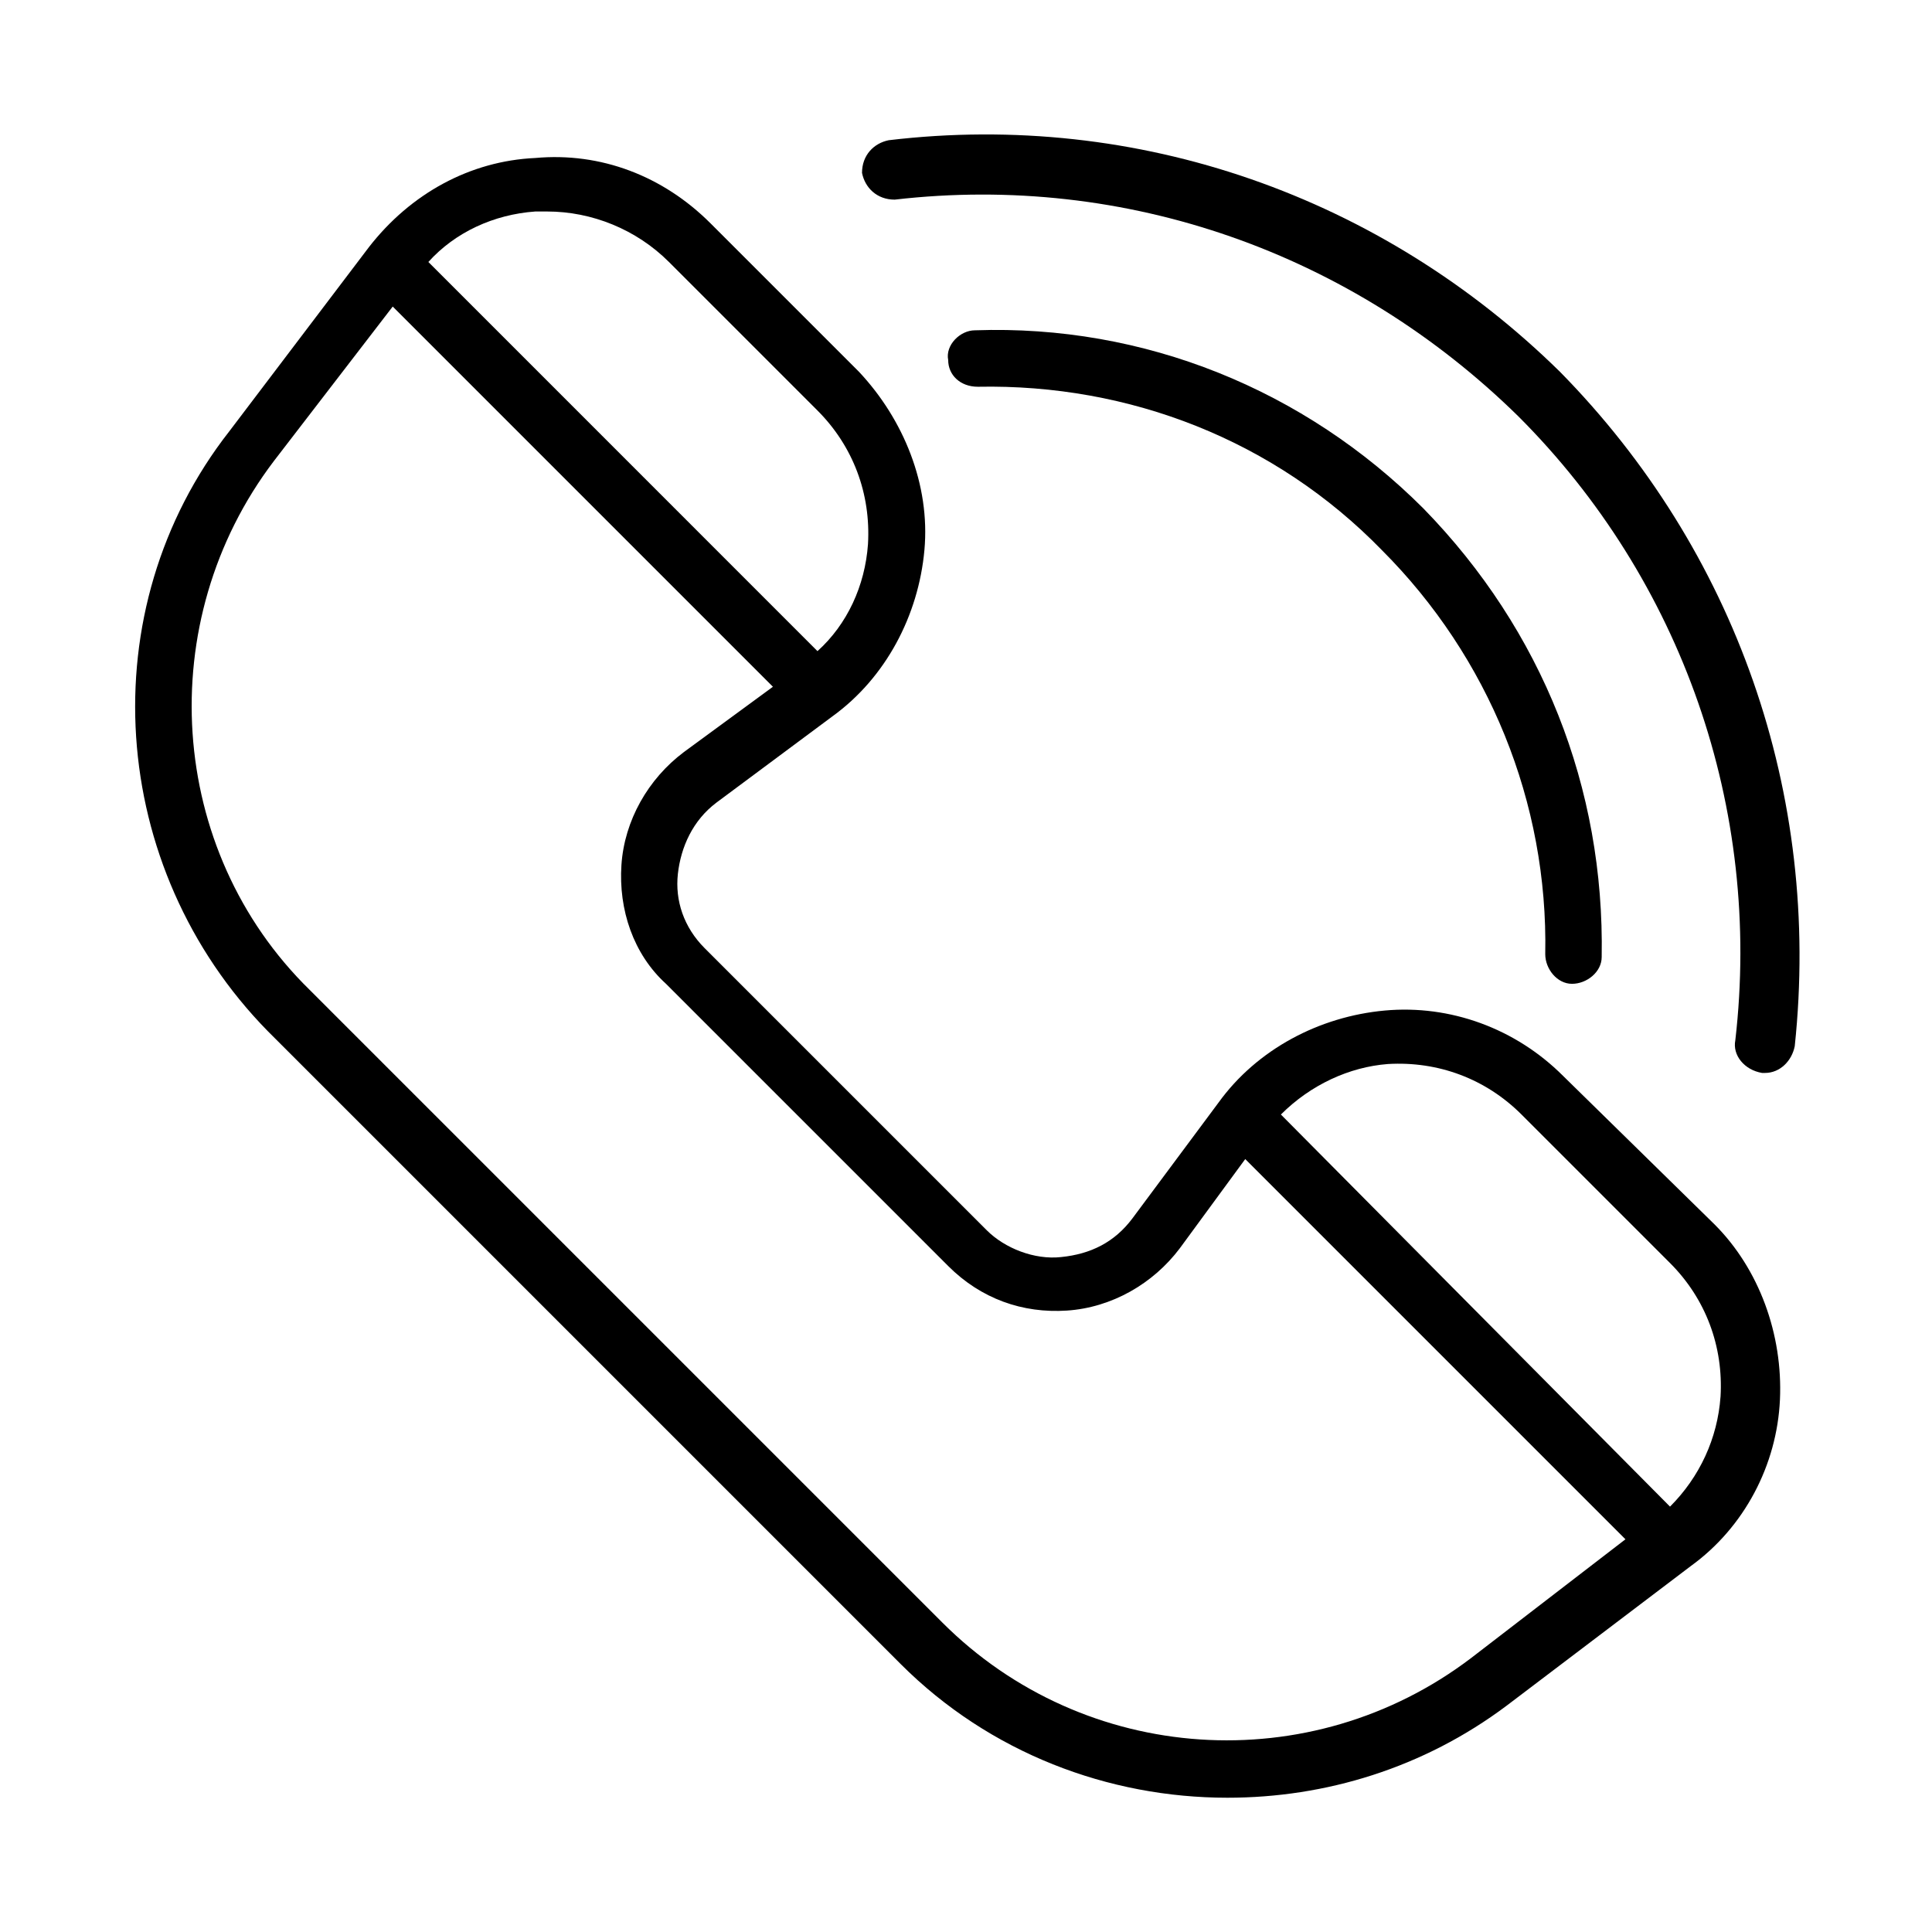
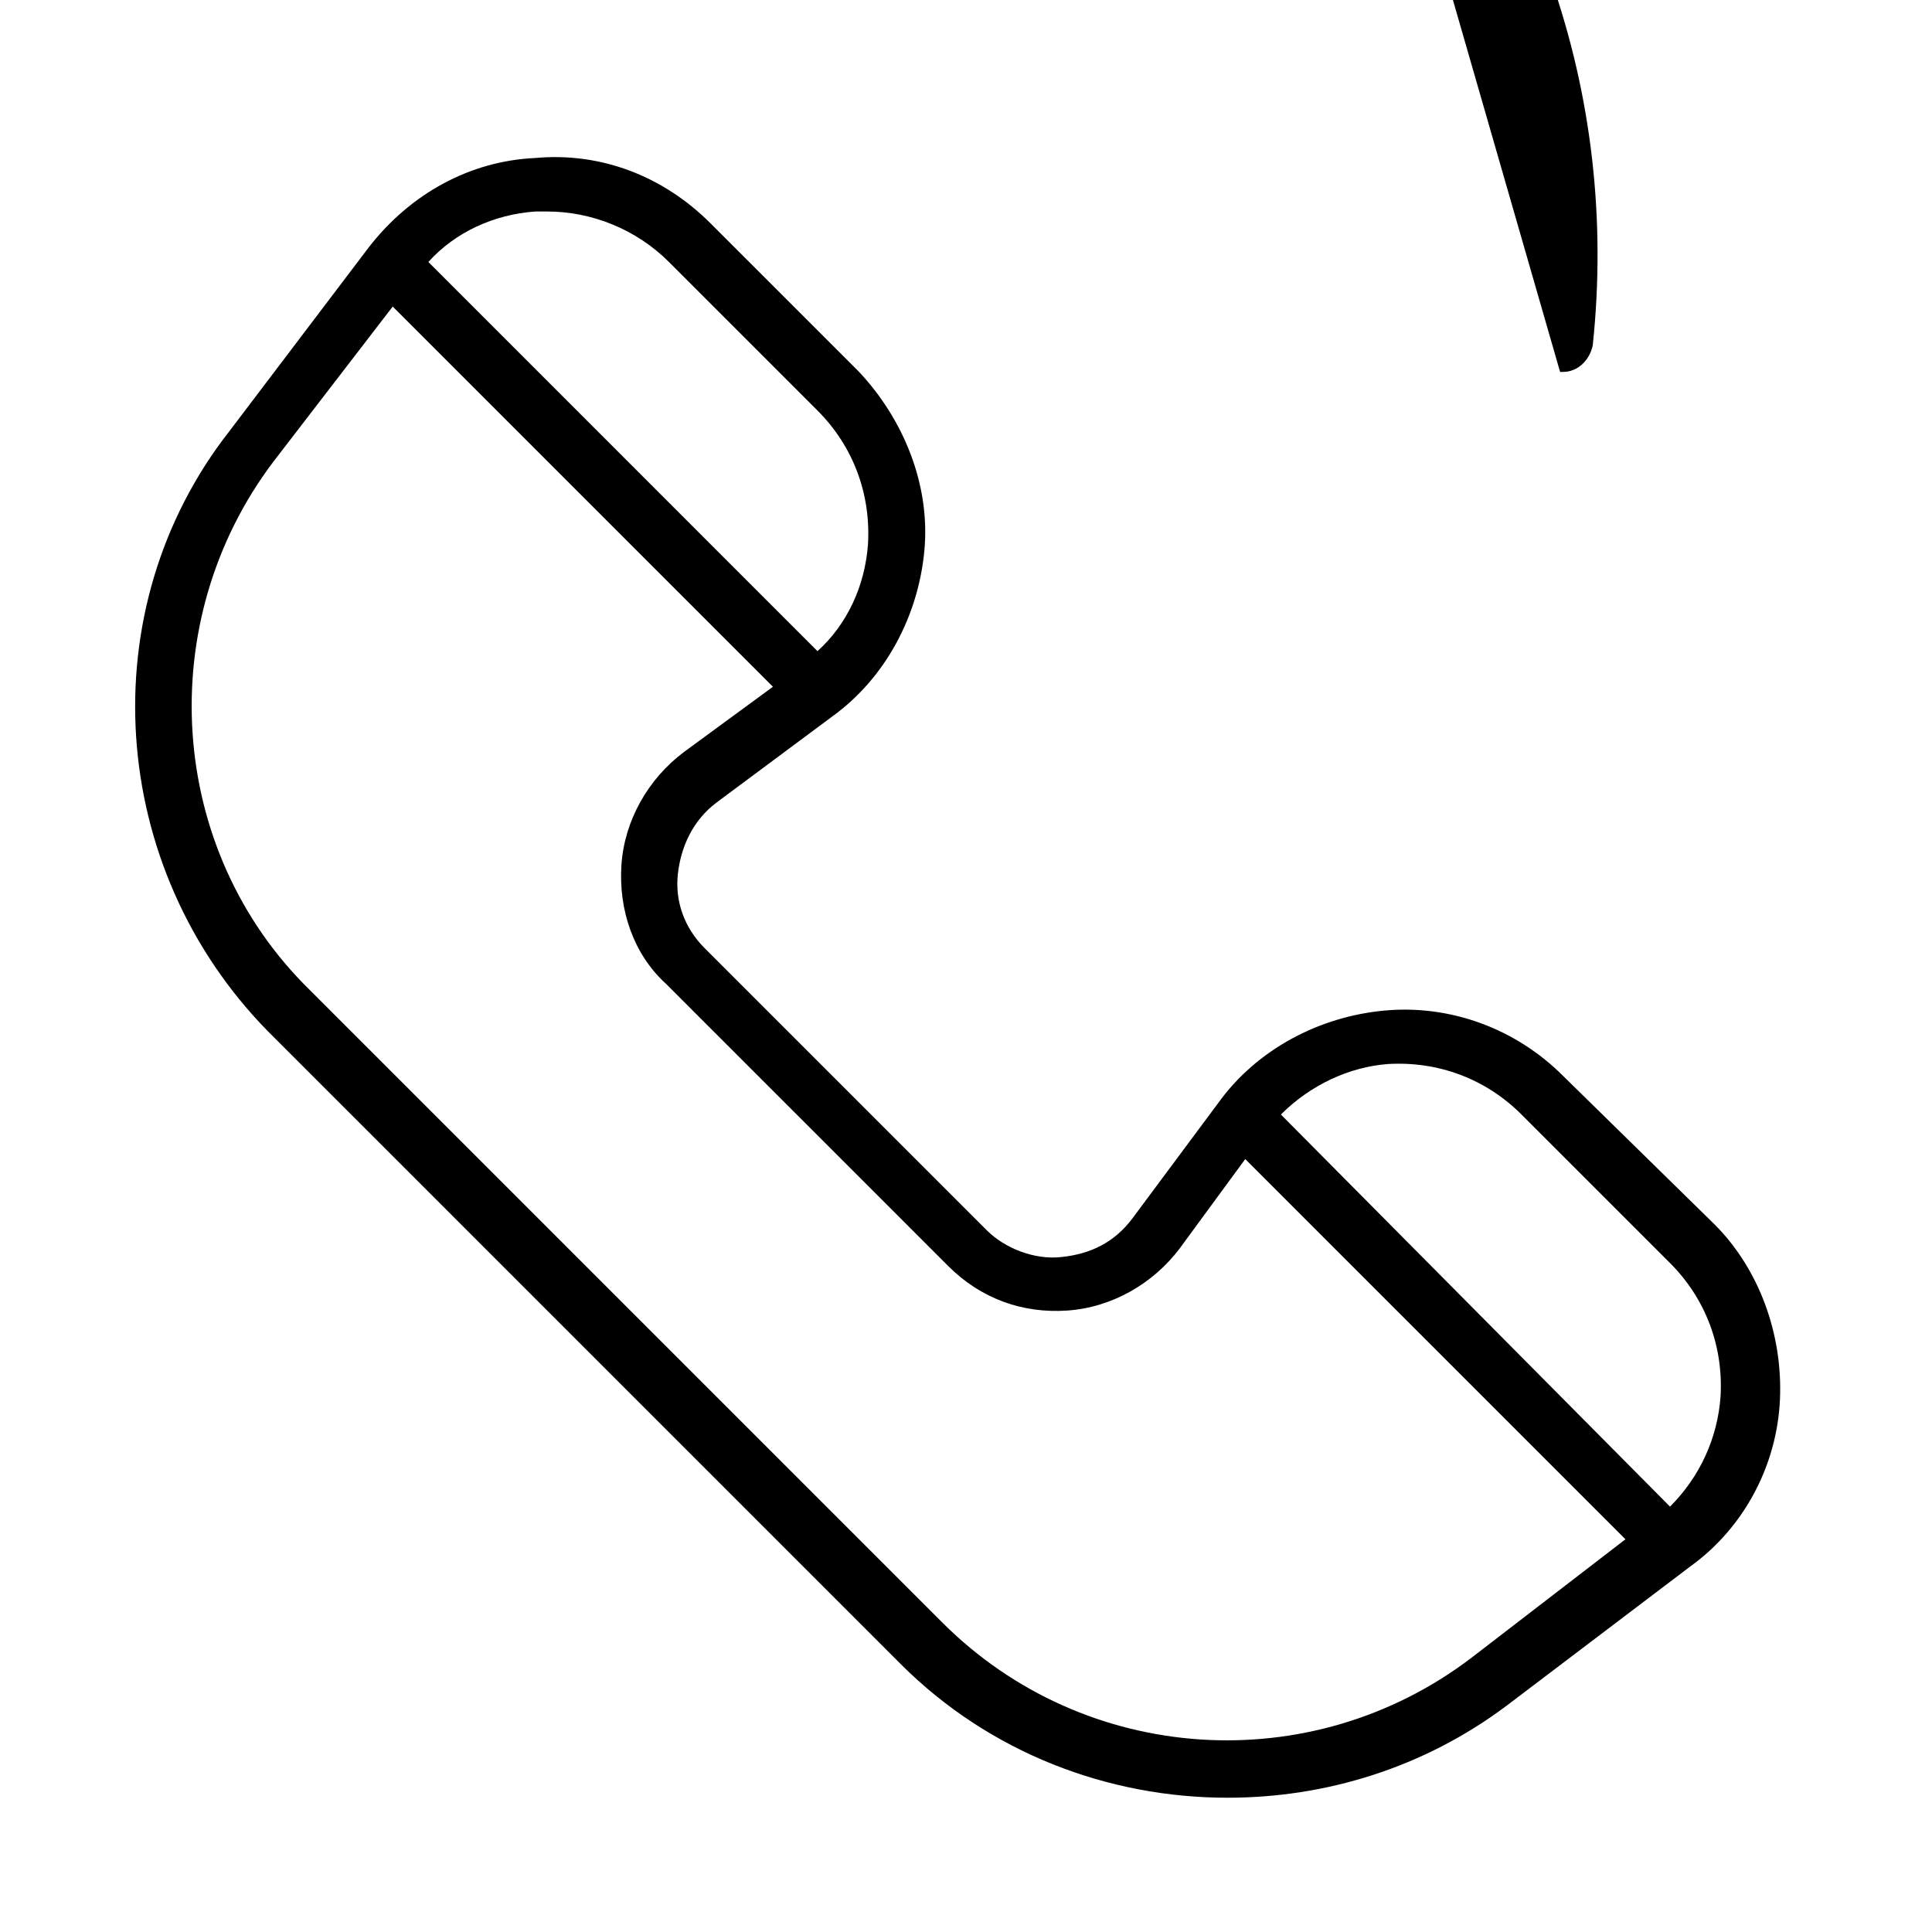
<svg xmlns="http://www.w3.org/2000/svg" fill="#000000" width="800px" height="800px" version="1.1" viewBox="144 144 512 512">
  <g>
-     <path d="m510.21 289.79c28.34 28.34 44.082 66.914 43.297 107.06 0 3.938 3.148 7.871 7.086 7.871s7.871-3.148 7.871-7.086c0.789-44.871-15.742-86.594-47.23-118.87-31.488-31.488-73.996-48.805-118.87-47.23-3.938 0-7.871 3.938-7.086 7.871 0 3.938 3.148 7.086 7.871 7.086 40.145-0.785 78.719 14.172 107.06 43.297z" />
-     <path d="m557.44 242.56c-47.23-46.445-111.78-69.273-177.91-61.402-3.938 0.789-7.086 3.938-7.086 8.66 0.789 3.938 3.938 7.086 8.66 7.086 61.402-7.086 121.23 14.168 165.31 57.465 43.297 43.297 64.551 103.91 57.465 165.31-0.789 3.938 2.363 7.871 7.086 8.66h0.789c3.938 0 7.086-3.148 7.871-7.086 7.082-66.914-15.746-131.46-62.191-178.7z" />
+     <path d="m557.44 242.56h0.789c3.938 0 7.086-3.148 7.871-7.086 7.082-66.914-15.746-131.46-62.191-178.7z" />
    <path d="m558.23 429.12c-12.594-12.594-29.914-18.895-47.23-17.32-17.32 1.574-33.852 10.234-44.082 24.402l-22.828 30.699c-4.723 6.297-11.02 9.445-18.895 10.234-7.086 0.789-14.957-2.363-19.68-7.086l-74.785-74.785c-5.512-5.512-7.871-12.594-7.086-19.68 0.789-7.086 3.938-14.168 10.234-18.895l30.699-22.828c14.168-10.234 22.828-26.766 24.402-44.082 1.574-17.32-5.512-34.637-17.32-47.23l-39.359-39.359c-12.594-12.594-29.125-18.895-46.445-17.32-17.32 0.789-33.062 9.445-44.082 23.617l-37 48.805c-36.996 47.238-32.273 115.72 10.238 159.02l167.68 167.68c23.617 23.617 55.105 35.426 86.594 35.426 25.977 0 51.957-7.871 73.996-24.402l48.805-37c14.168-10.234 22.828-26.766 23.617-44.082 0.789-17.32-5.512-34.637-17.32-46.445zm-272.37-229.07h3.148c11.809 0 23.617 4.723 32.273 13.383l39.359 39.359c9.445 9.445 14.168 22.043 13.383 35.426-0.789 11.02-5.512 21.254-13.383 28.34l-103.12-103.13c7.086-7.871 17.316-12.594 28.34-13.379zm247.97 383.37c-42.508 32.273-102.34 28.34-140.12-9.445l-167.68-167.68c-37.785-37-41.723-97.613-9.445-140.12l31.488-40.934 100.76 100.76-23.617 17.32c-9.445 7.086-15.742 18.105-16.531 29.914-0.789 11.809 3.148 23.617 11.809 31.488l74.785 74.785c8.66 8.66 19.68 12.594 31.488 11.809 11.809-0.789 22.828-7.086 29.914-16.531l17.32-23.617 100.76 100.76zm66.125-69.273c-0.789 11.02-5.512 21.254-13.383 29.125l-103.12-103.91c7.871-7.871 18.105-12.594 28.34-13.383 13.383-0.789 25.977 3.938 35.426 13.383l39.359 39.359c9.445 9.445 14.168 22.043 13.383 35.426z" />
  </g>
</svg>